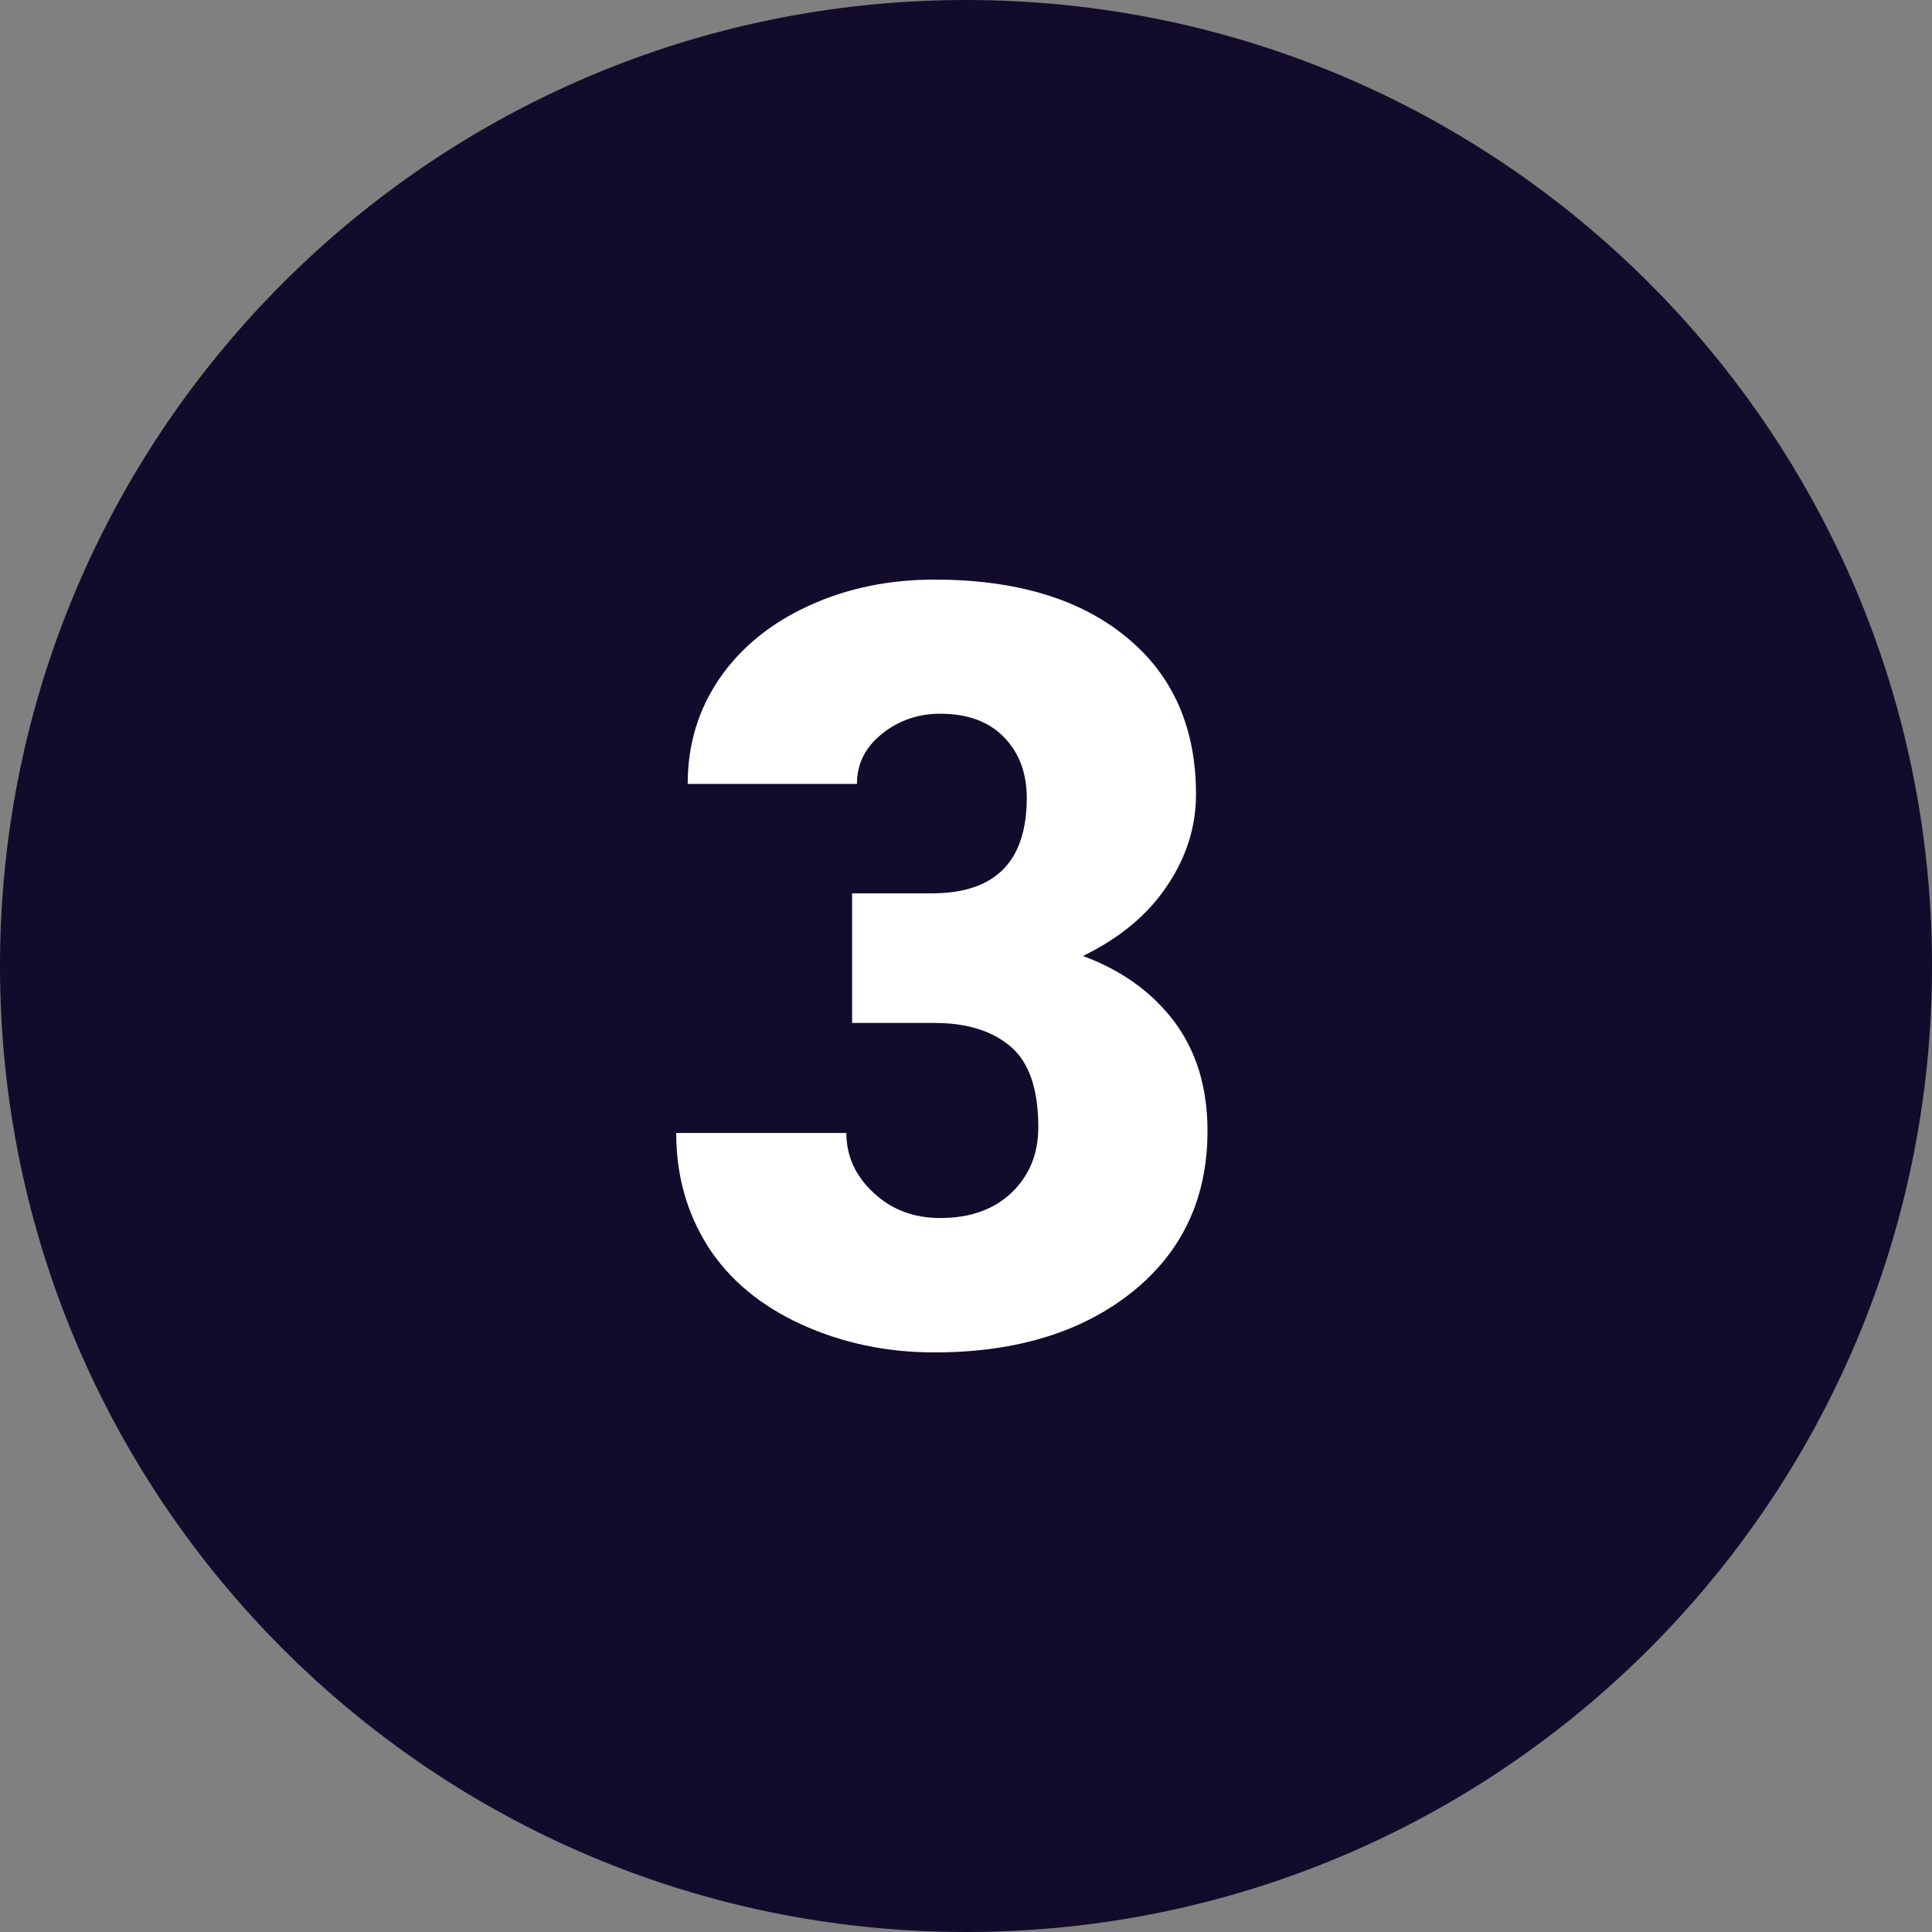
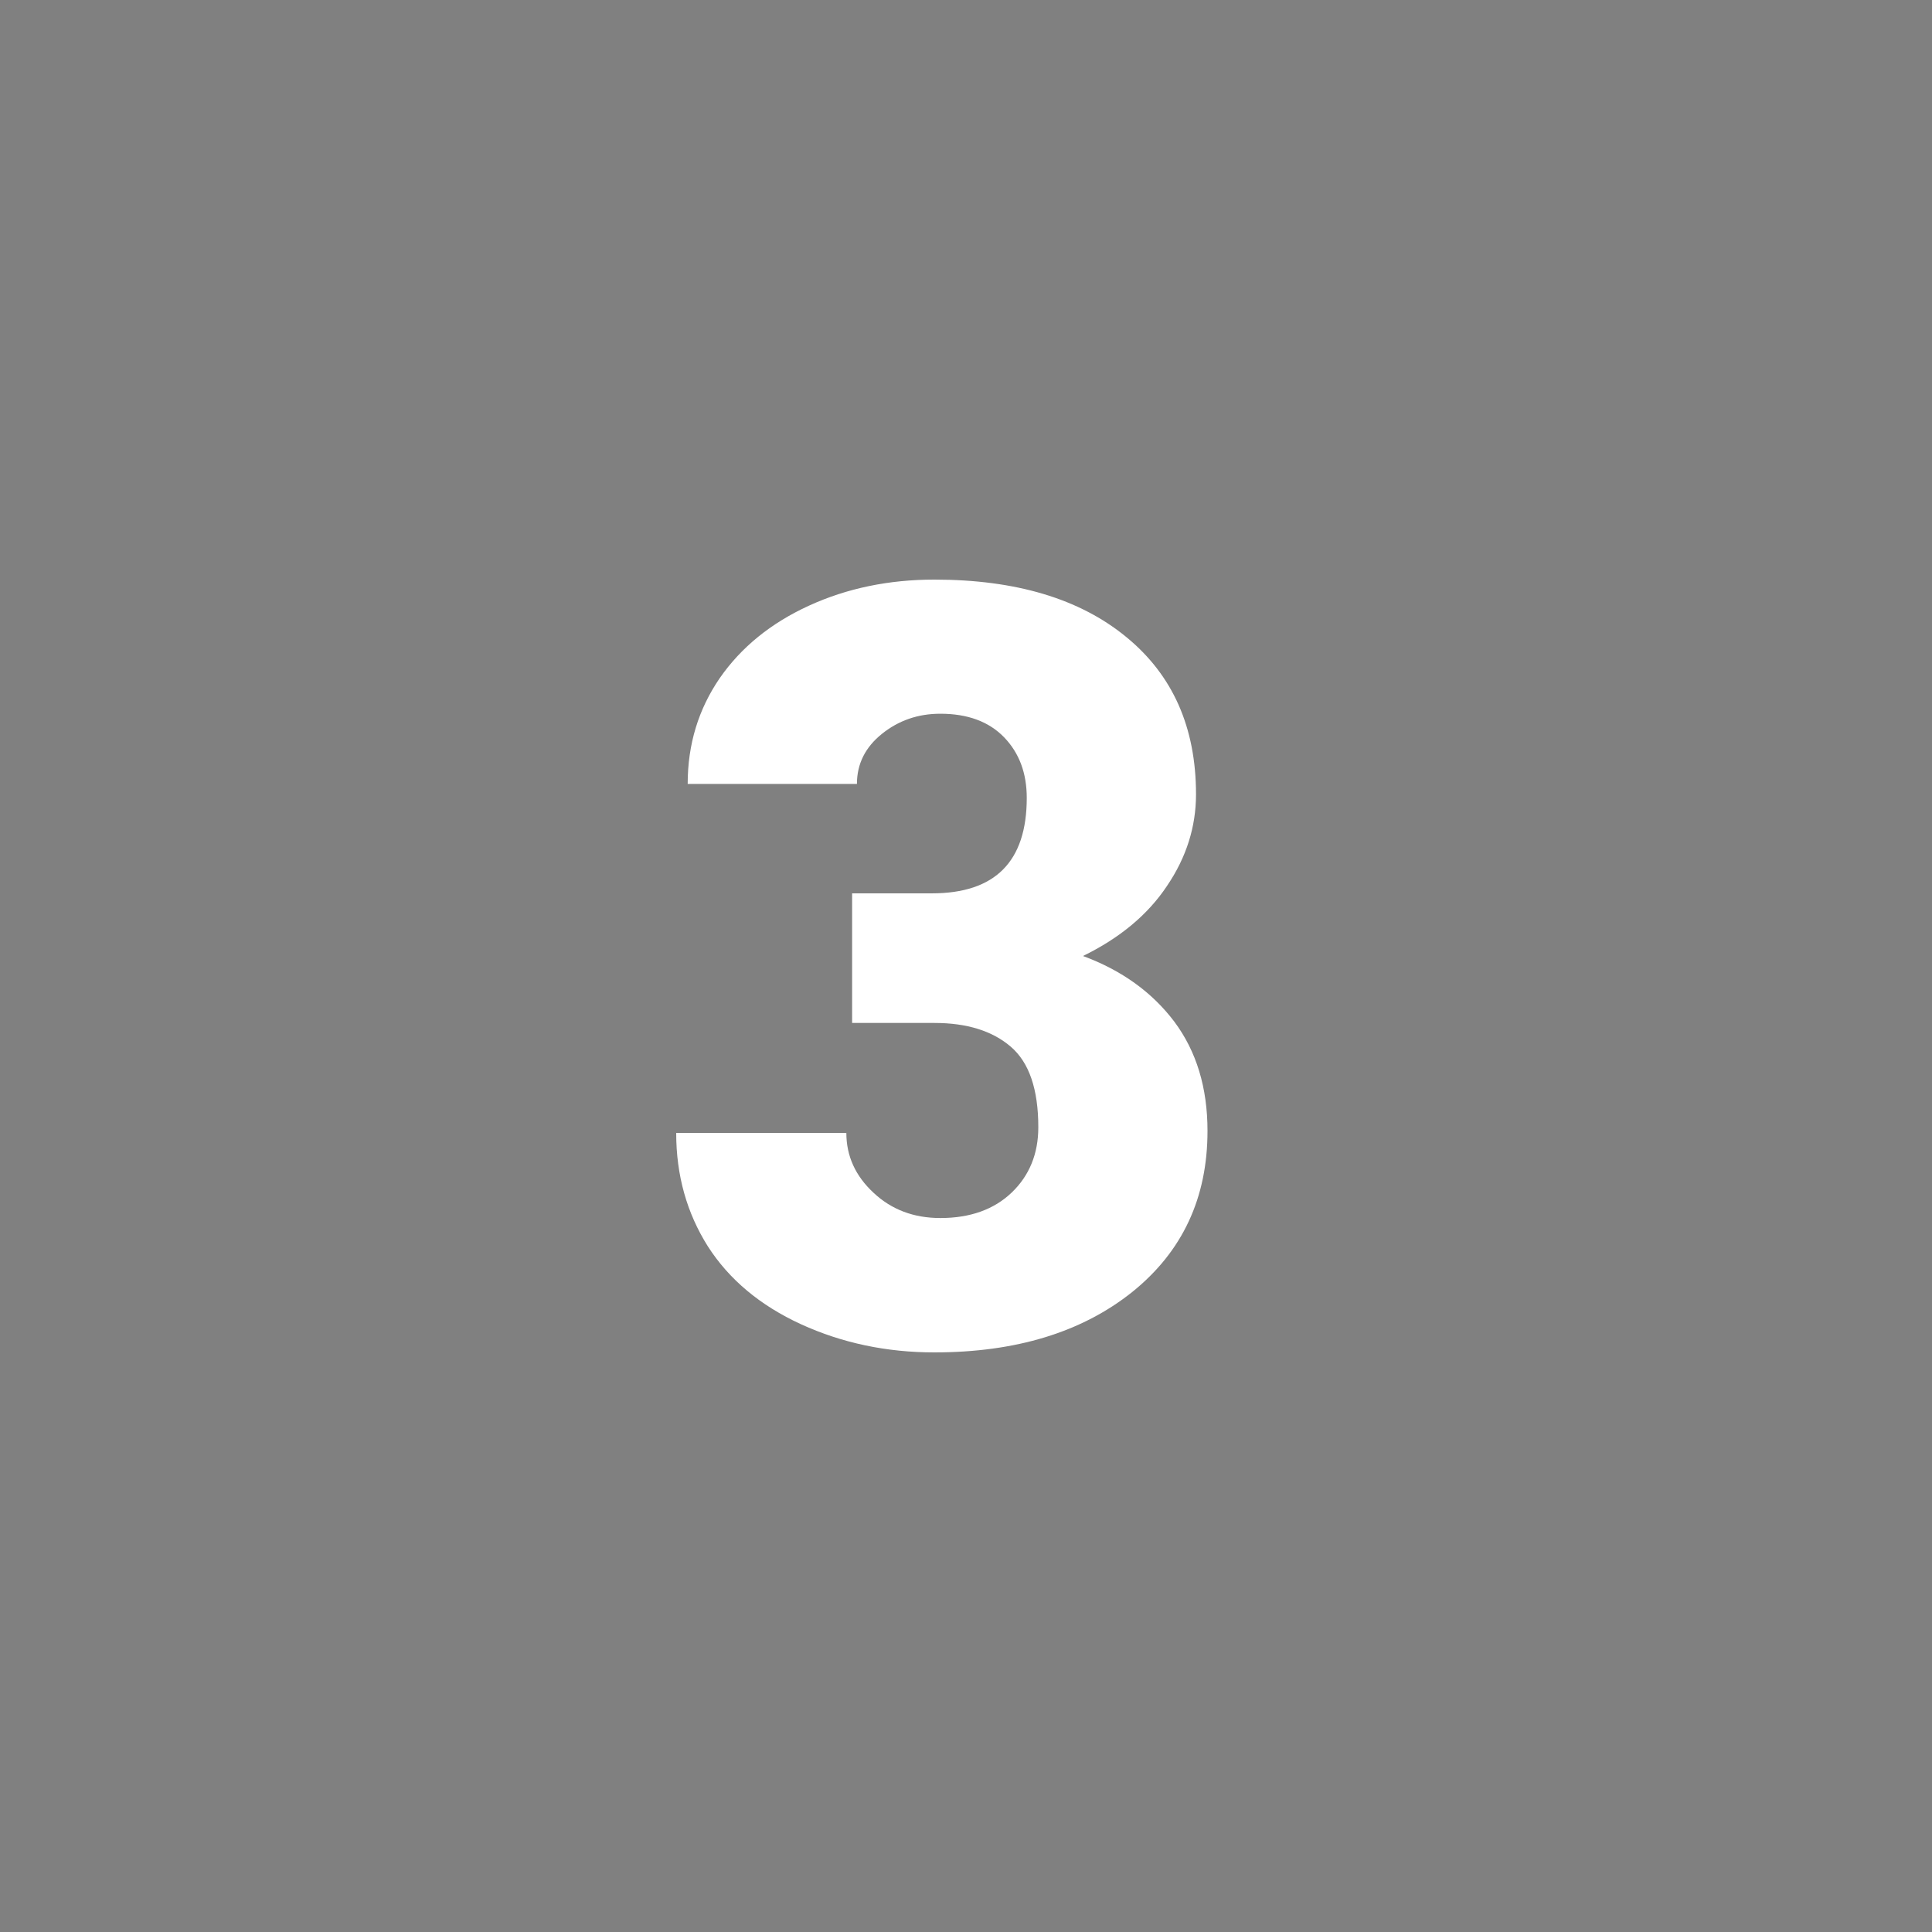
<svg xmlns="http://www.w3.org/2000/svg" width="500" zoomAndPan="magnify" viewBox="0 0 375 375" height="500" preserveAspectRatio="xMidYMid meet" version="1.2">
  <rect x="0" y="0" width="375" height="375" fill="#808080" stroke="none" />
  <defs>
    <clipPath id="ec60652c7d">
-       <path d="M 165.34 273.043 L 177.844 273.043 L 177.844 285.547 L 165.34 285.547 Z M 165.34 273.043 " />
-     </clipPath>
+       </clipPath>
    <clipPath id="c9991f1350">
-       <path d="M 171.594 273.043 C 168.141 273.043 165.34 275.84 165.34 279.293 C 165.34 282.746 168.141 285.547 171.594 285.547 C 175.047 285.547 177.844 282.746 177.844 279.293 C 177.844 275.84 175.047 273.043 171.594 273.043 Z M 171.594 273.043 " />
-     </clipPath>
+       </clipPath>
  </defs>
  <g id="60f5296160">
    <g clip-rule="nonzero" clip-path="url(#ec60652c7d)">
      <g clip-rule="nonzero" clip-path="url(#c9991f1350)">
-         <path style=" stroke:none;fill-rule:nonzero;fill:#ffffff;fill-opacity:1;" d="M 165.34 273.043 L 177.844 273.043 L 177.844 285.547 L 165.34 285.547 Z M 165.34 273.043 " />
-       </g>
+         </g>
    </g>
-     <path style=" stroke:none;fill-rule:nonzero;fill:#130b2c;fill-opacity:1;" d="M 375 187.5 C 375 291.039 291.039 375 187.5 375 C 83.961 375 0 291.039 0 187.5 C 0 83.961 83.961 0 187.5 0 C 291.039 0 375 83.961 375 187.5 Z M 375 187.5 " />
    <path style=" stroke:none;fill-rule:nonzero;fill:#ffffff;fill-opacity:1;" d="M 165.383 173.398 L 180.871 173.398 C 193.145 173.398 199.293 167.25 199.293 154.867 C 199.293 150.066 197.832 146.148 194.898 143.109 C 191.961 140.07 187.828 138.535 182.523 138.535 C 178.164 138.535 174.395 139.855 171.168 142.453 C 167.945 145.051 166.332 148.273 166.332 152.156 L 133.48 152.156 C 133.48 144.469 135.57 137.652 139.707 131.617 C 143.879 125.605 149.672 120.918 157.031 117.555 C 164.391 114.188 172.52 112.5 181.352 112.5 C 197.137 112.5 209.551 116.203 218.598 123.637 C 227.645 131.035 232.145 141.215 232.145 154.18 C 232.145 160.48 230.277 166.414 226.5 171.977 C 222.797 177.543 217.34 182.082 210.207 185.559 C 217.754 188.344 223.648 192.629 227.934 198.301 C 232.219 204.055 234.375 211.086 234.375 219.508 C 234.375 232.547 229.5 242.945 219.758 250.781 C 209.98 258.582 197.203 262.5 181.352 262.5 C 172.051 262.5 163.445 260.672 155.492 257.043 C 147.508 253.379 141.508 248.324 137.398 241.922 C 133.305 235.434 131.25 228.113 131.25 219.91 L 164.277 219.91 C 164.277 224.383 166.039 228.262 169.555 231.516 C 173.07 234.816 177.395 236.418 182.523 236.418 C 188.305 236.418 192.918 234.77 196.367 231.477 C 199.809 228.18 201.535 223.93 201.535 218.805 C 201.535 211.445 199.773 206.242 196.191 203.164 C 192.609 200.09 187.66 198.555 181.398 198.555 L 165.395 198.555 L 165.395 173.398 Z M 165.383 173.398 " />
  </g>
</svg>